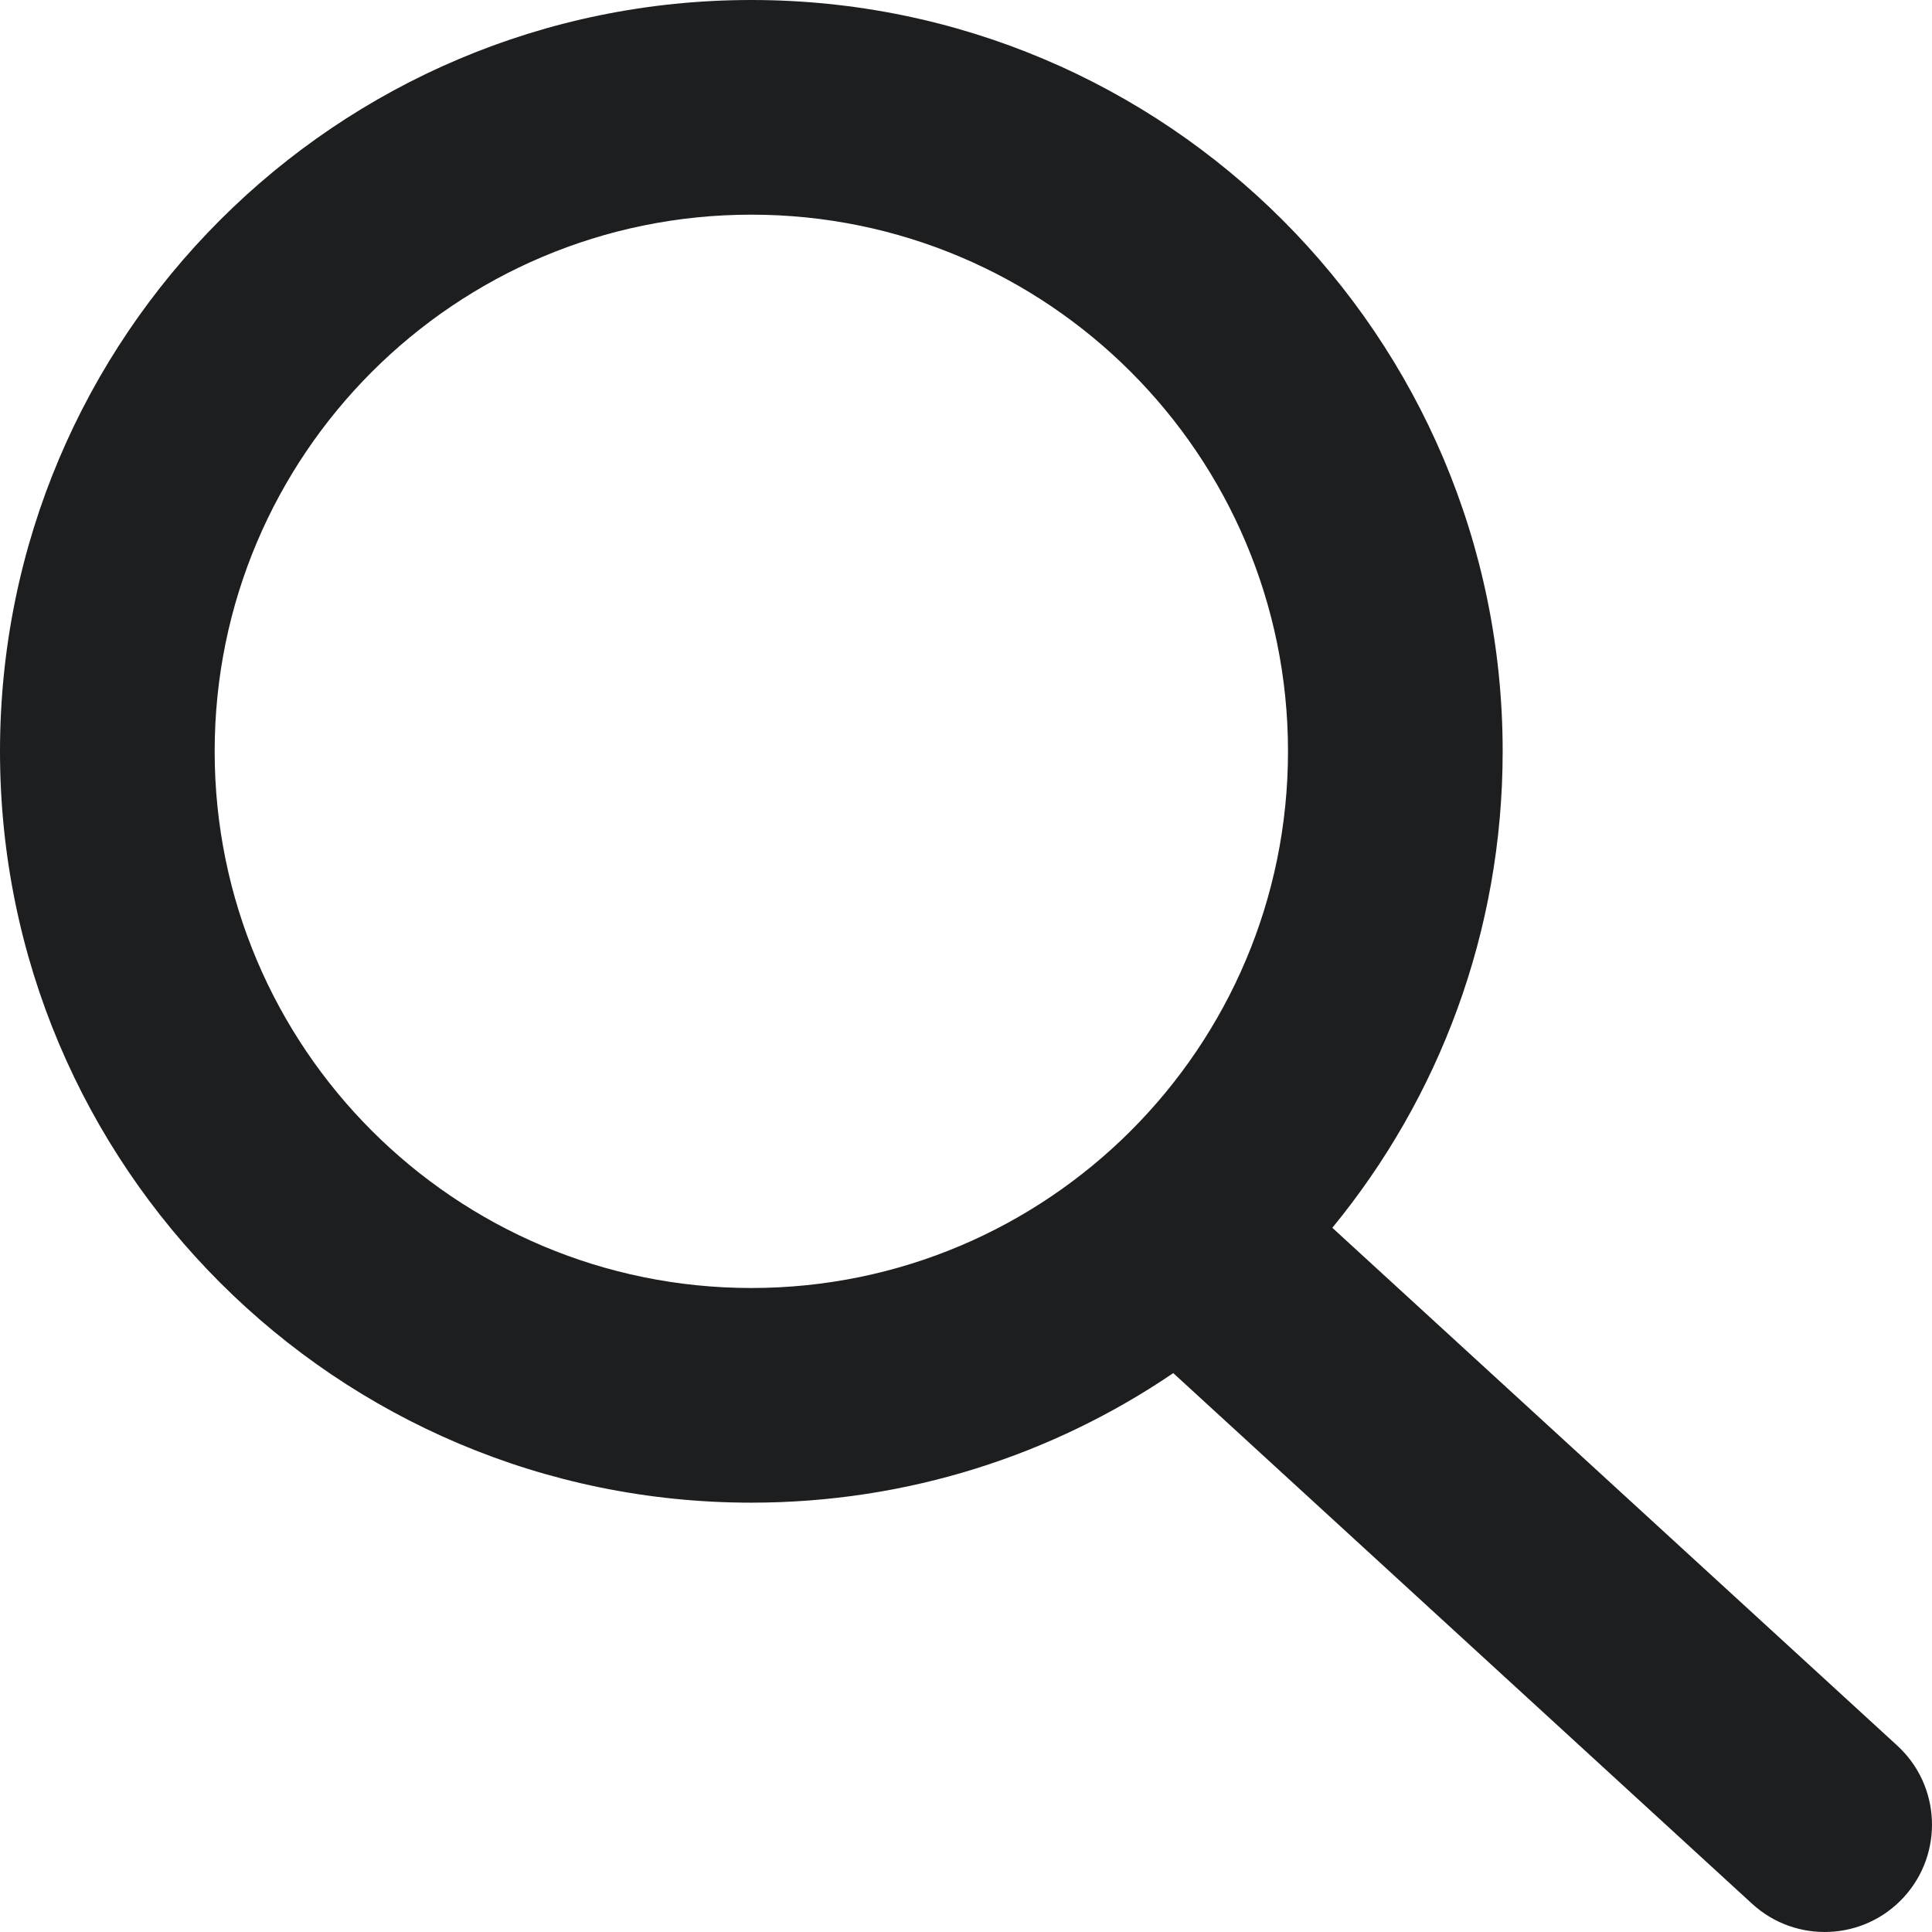
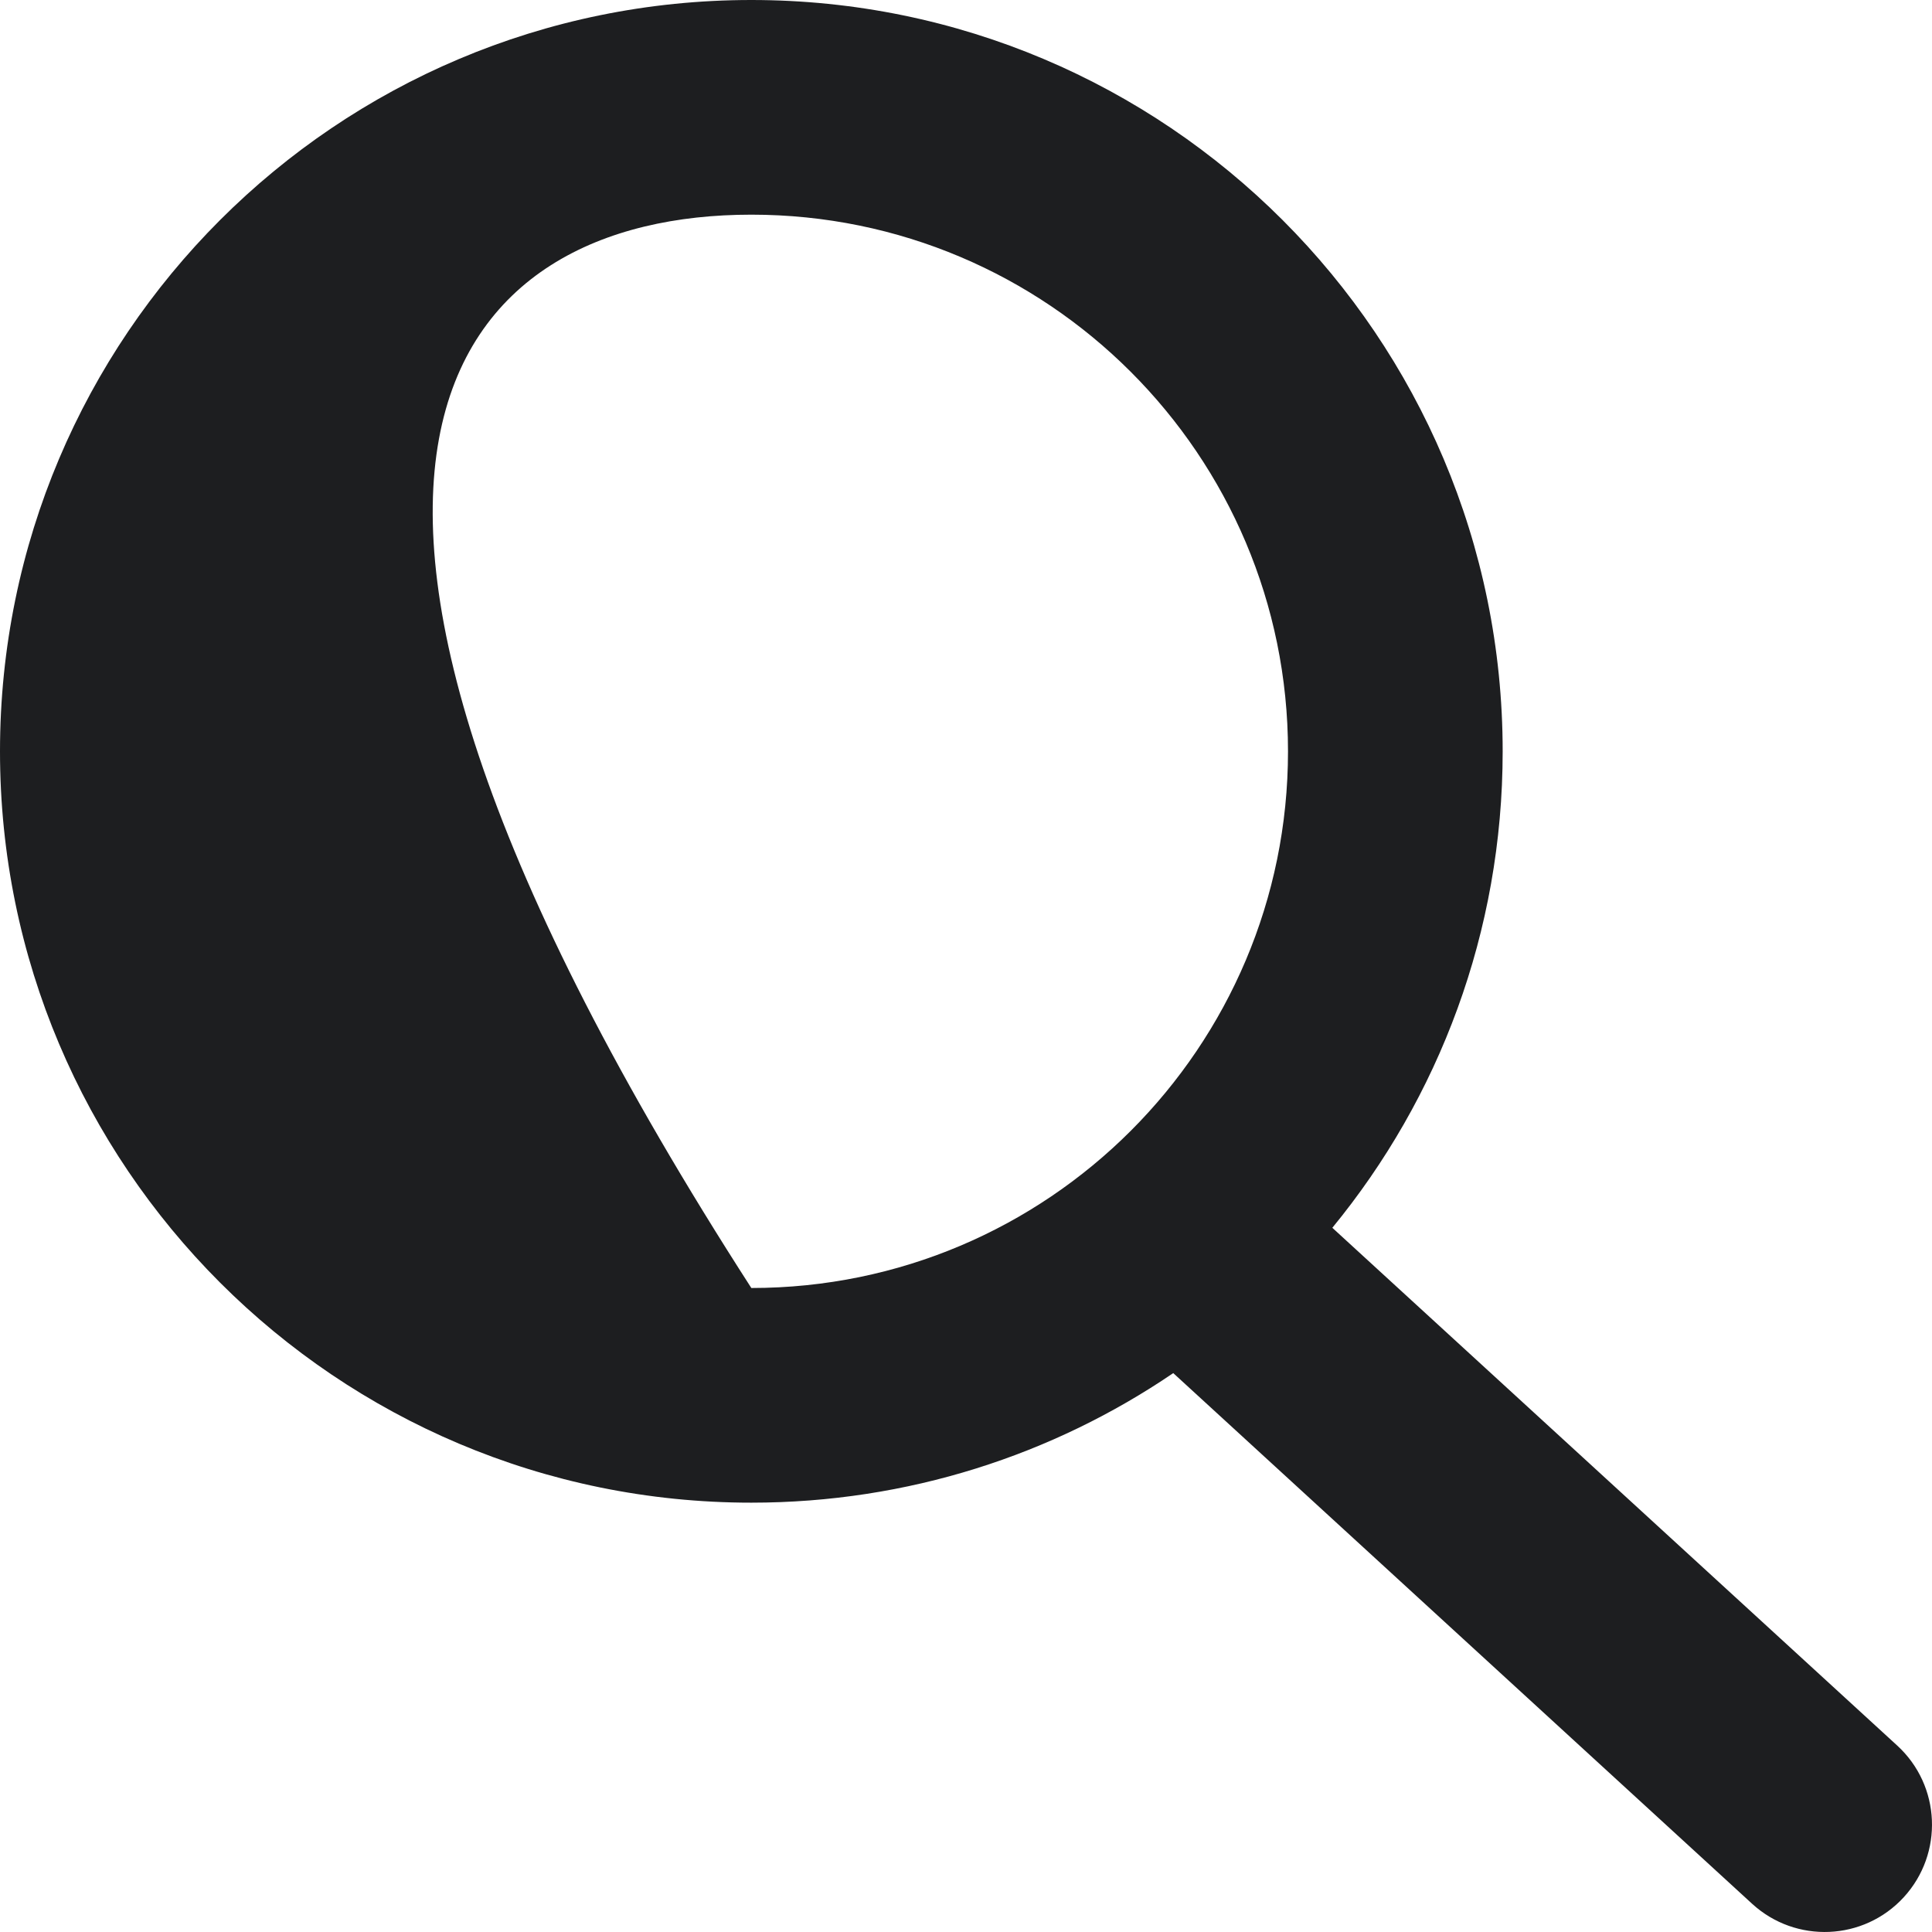
<svg xmlns="http://www.w3.org/2000/svg" viewBox="0 0 18 18" width="18" height="18">
-   <path fill-rule="evenodd" clip-rule="evenodd" d="M12 7C12 9.761 9.761 12 7 12C4.239 12 2 9.761 2 7C2 4.239 4.239 2 7 2C9.761 2 12 4.239 12 7ZM10.931 12.793C9.81 13.555 8.457 14 7 14C3.134 14 0 10.866 0 7C0 3.134 3.134 0 7 0C10.866 0 14 3.134 14 7C14 8.685 13.405 10.231 12.413 11.439L17.676 16.263C18.083 16.636 18.11 17.269 17.737 17.676C17.364 18.083 16.731 18.11 16.324 17.737L10.931 12.793Z" fill="#1D1E20" />
+   <path fill-rule="evenodd" clip-rule="evenodd" d="M12 7C12 9.761 9.761 12 7 12C2 4.239 4.239 2 7 2C9.761 2 12 4.239 12 7ZM10.931 12.793C9.81 13.555 8.457 14 7 14C3.134 14 0 10.866 0 7C0 3.134 3.134 0 7 0C10.866 0 14 3.134 14 7C14 8.685 13.405 10.231 12.413 11.439L17.676 16.263C18.083 16.636 18.11 17.269 17.737 17.676C17.364 18.083 16.731 18.11 16.324 17.737L10.931 12.793Z" fill="#1D1E20" />
</svg>